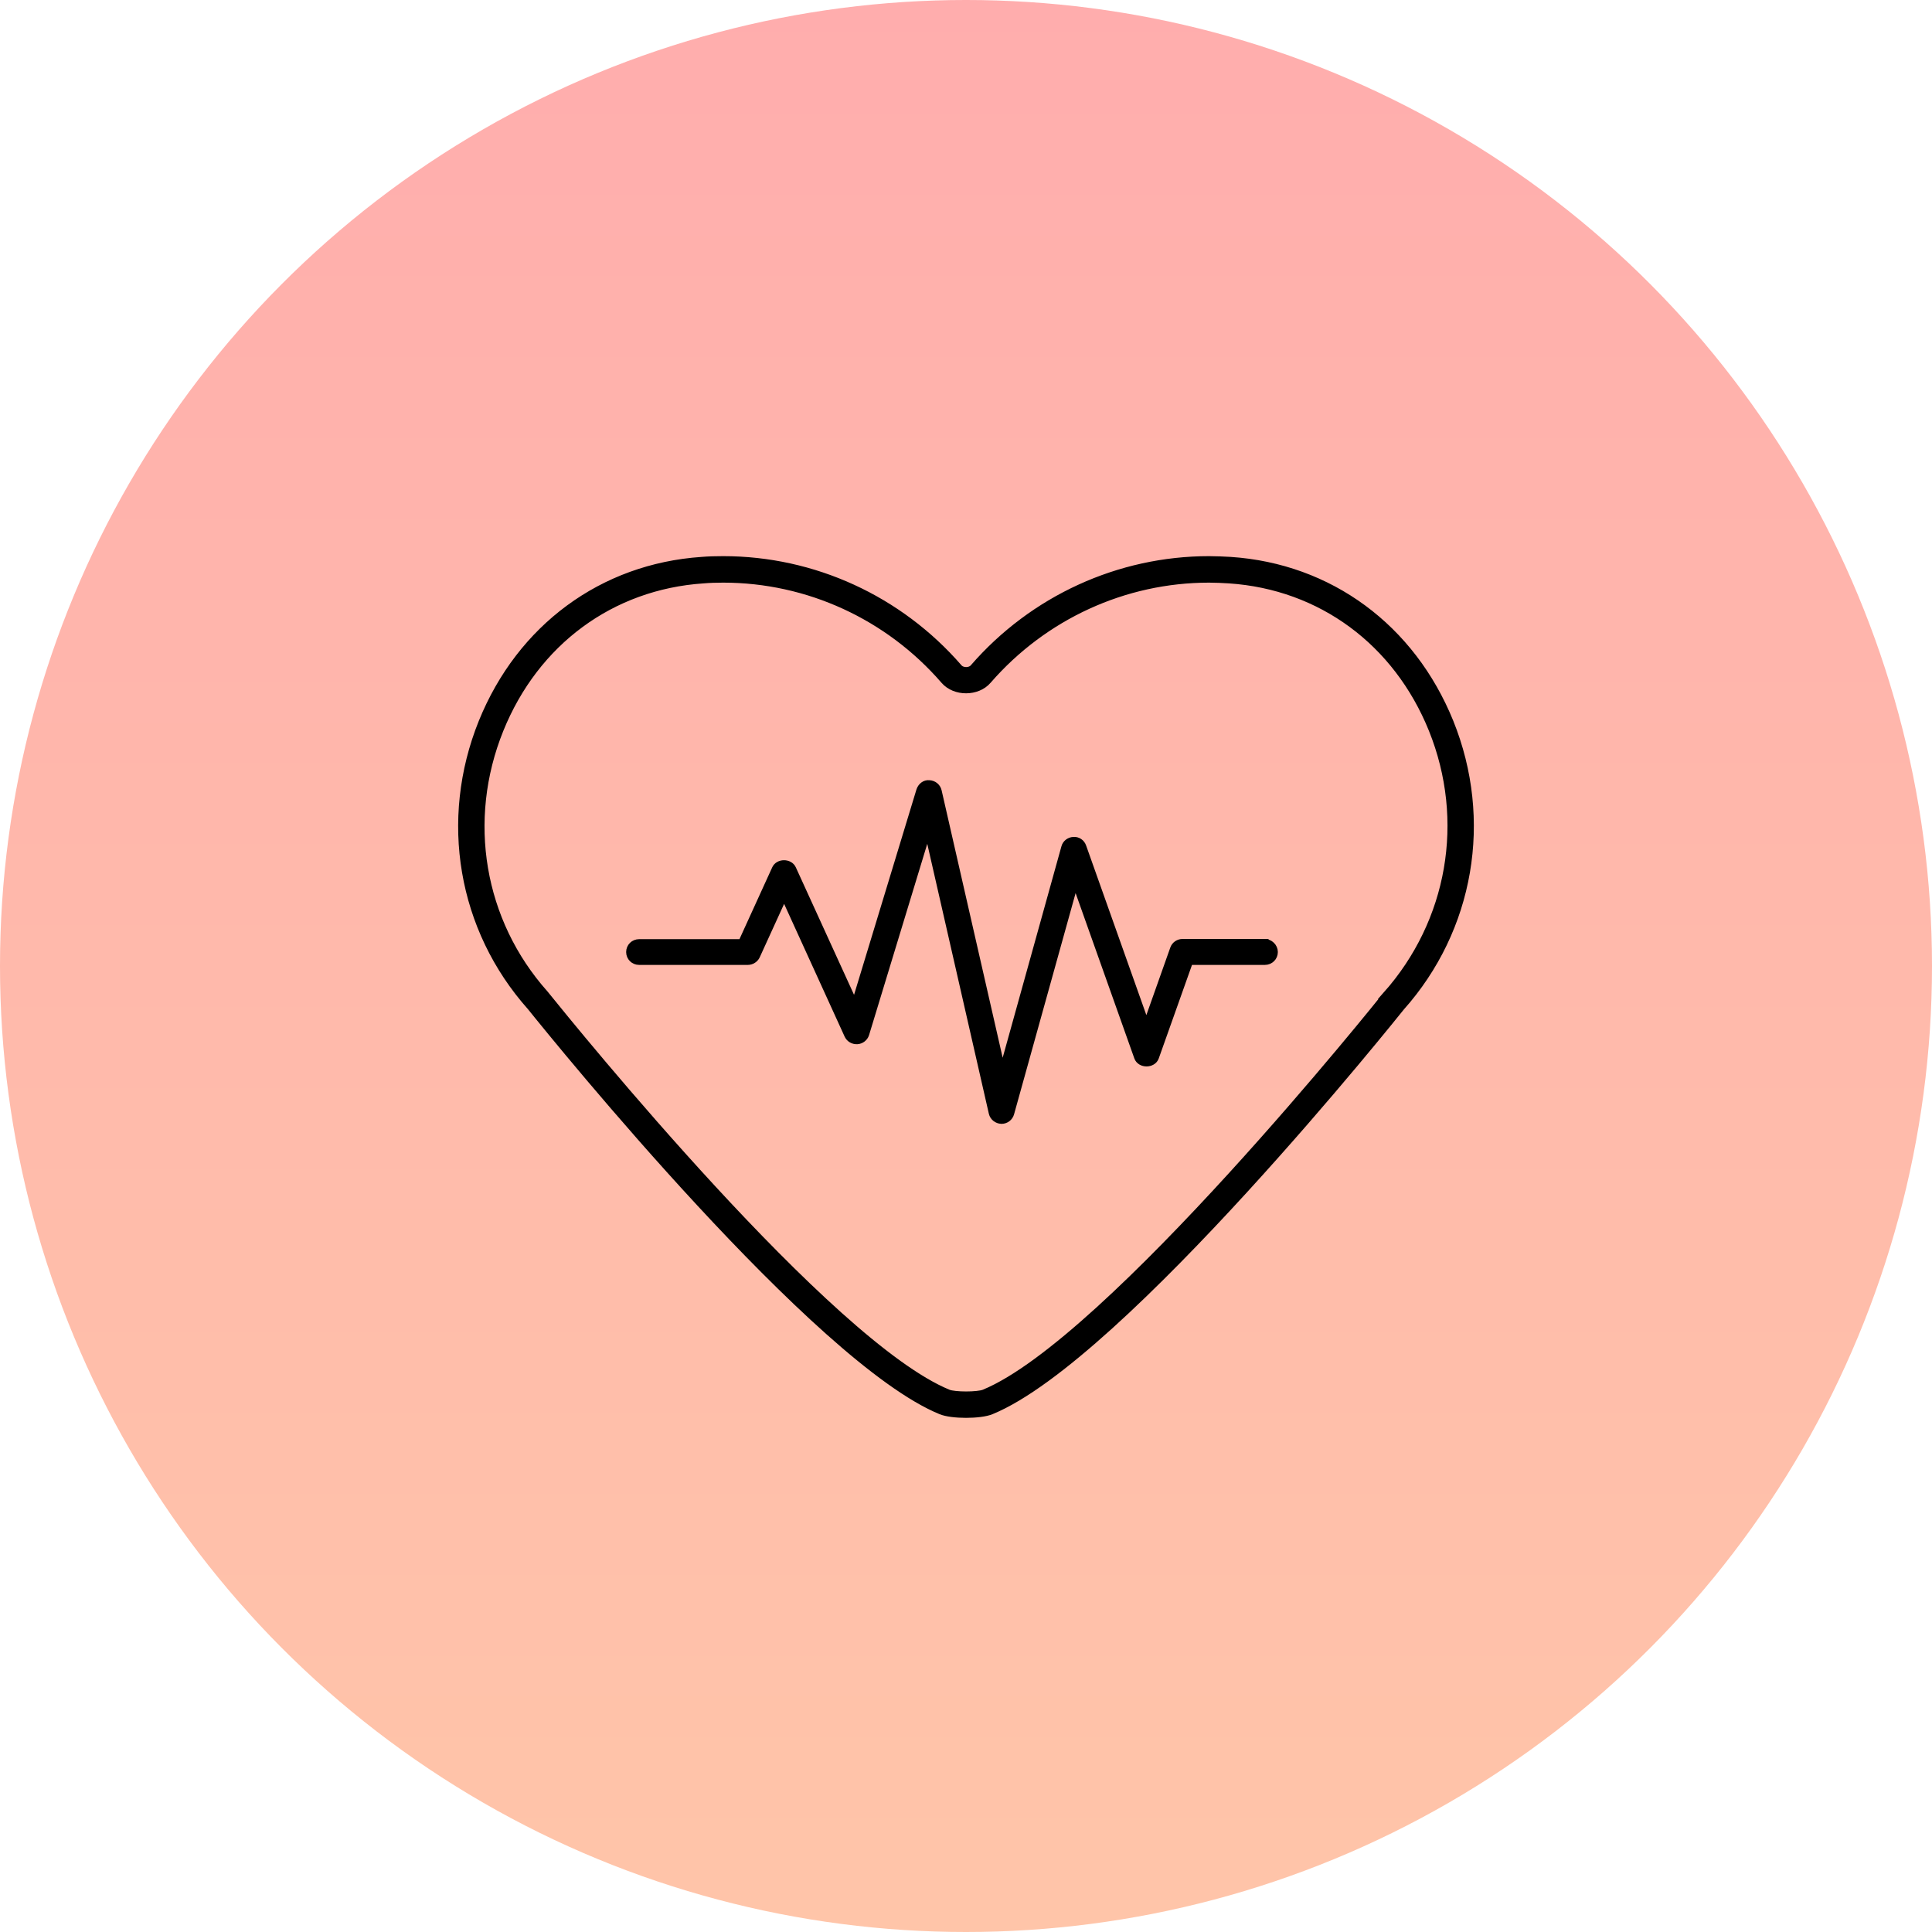
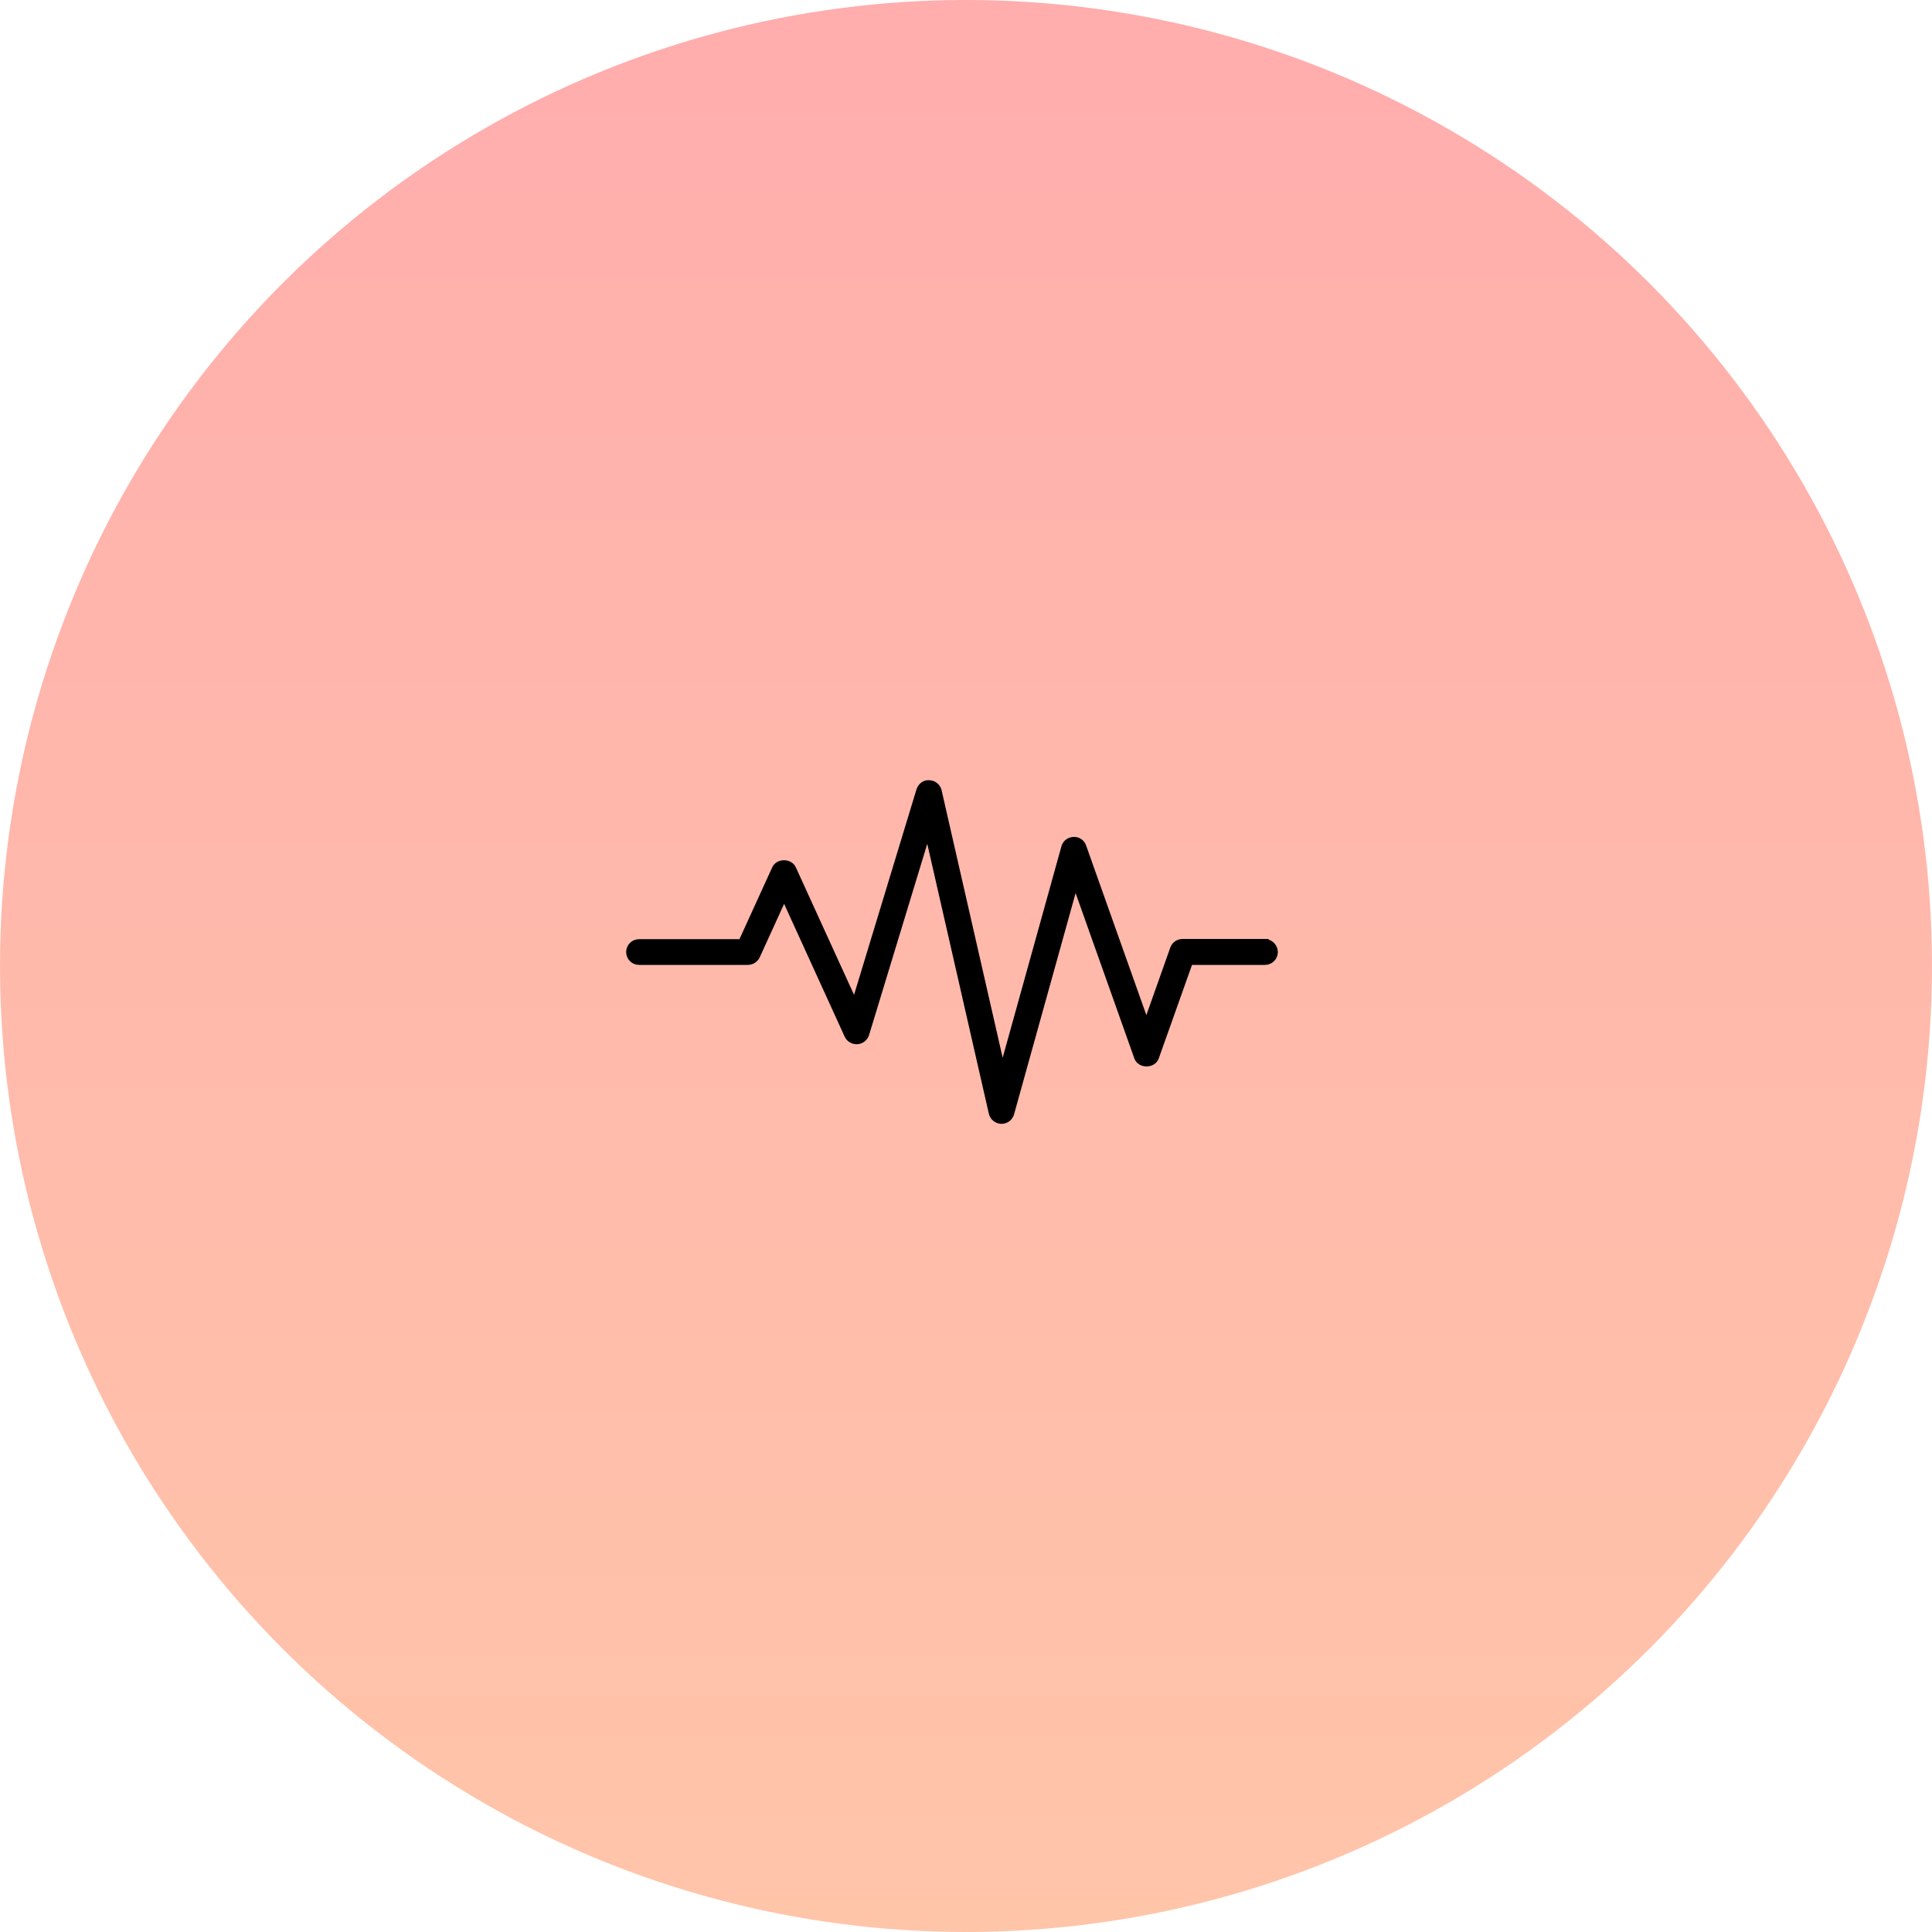
<svg xmlns="http://www.w3.org/2000/svg" width="138" height="138" viewBox="0 0 138 138">
  <defs>
    <linearGradient id="prefix__a" x1="50%" x2="50%" y1="0%" y2="100%">
      <stop offset="0%" stop-color="#FFADAD" />
      <stop offset="100%" stop-color="#FFC5A9" />
    </linearGradient>
  </defs>
  <g fill="none" fill-rule="evenodd">
    <circle cx="69" cy="69" r="69" fill="url(#prefix__a)" />
-     <path fill="#000" fill-rule="nonzero" stroke="#000" stroke-width=".55" d="M103.551 51.593c-2.733-6.749-8.587-11.07-15.667-11.54 0 0 0 0 0 0-.493-.026-1.013-.053-1.52-.053-6.427 0-12.56 2.804-16.814 7.702-.253.295-.826.295-1.08 0C64.217 42.804 58.097 40 51.657 40c-.52 0-1.04.013-1.534.054-7.08.483-12.933 4.79-15.667 11.54-2.813 6.977-1.493 14.746 3.467 20.315 2.067 2.576 20.454 25.227 29.294 28.85.387.16 1.08.241 1.787.241.693 0 1.4-.08 1.786-.242 9.294-3.797 29.094-28.608 29.268-28.822 4.96-5.569 6.307-13.365 3.493-20.343zm-4.52 19.497c-.187.242-19.8 24.77-28.734 28.434-.467.188-2.107.188-2.573 0-8.534-3.489-26.72-25.91-28.828-28.528-4.6-5.166-5.826-12.398-3.2-18.893 2.534-6.266 7.96-10.265 14.534-10.707.467-.04.947-.054 1.427-.054 6.053 0 11.813 2.643 15.8 7.246.76.885 2.347.872 3.093 0 4-4.603 9.76-7.246 15.814-7.246.48 0 .973.027 1.44.054 6.56.442 11.987 4.441 14.52 10.707 2.614 6.495 1.36 13.754-3.293 18.987z" />
    <path fill="#000" fill-rule="nonzero" stroke="#000" stroke-width=".55" d="M90.335 67.344h-5.87c-.273 0-.52.168-.612.426l-1.97 5.56-4.564-12.849c-.092-.27-.352-.451-.64-.426-.286.013-.534.207-.6.478l-4.486 16.139-4.604-20.164c-.065-.284-.313-.49-.613-.504-.3-.038-.56.181-.652.465l-4.669 15.365-4.46-9.766c-.21-.465-.979-.465-1.187 0l-2.413 5.29h-7.343c-.365 0-.652.283-.652.644 0 .361.287.645.652.645h7.76c.261 0 .496-.155.6-.374l1.996-4.373 4.577 10.037c.118.245.366.387.64.374.273-.013.508-.207.586-.452l4.46-14.655 4.63 20.293c.066.284.327.49.627.503h.013c.287 0 .548-.194.626-.477l4.63-16.642 4.487 12.63c.182.516 1.043.516 1.225 0l2.44-6.864h5.399c.365 0 .652-.284.652-.645 0-.361-.313-.658-.665-.658z" />
  </g>
</svg>